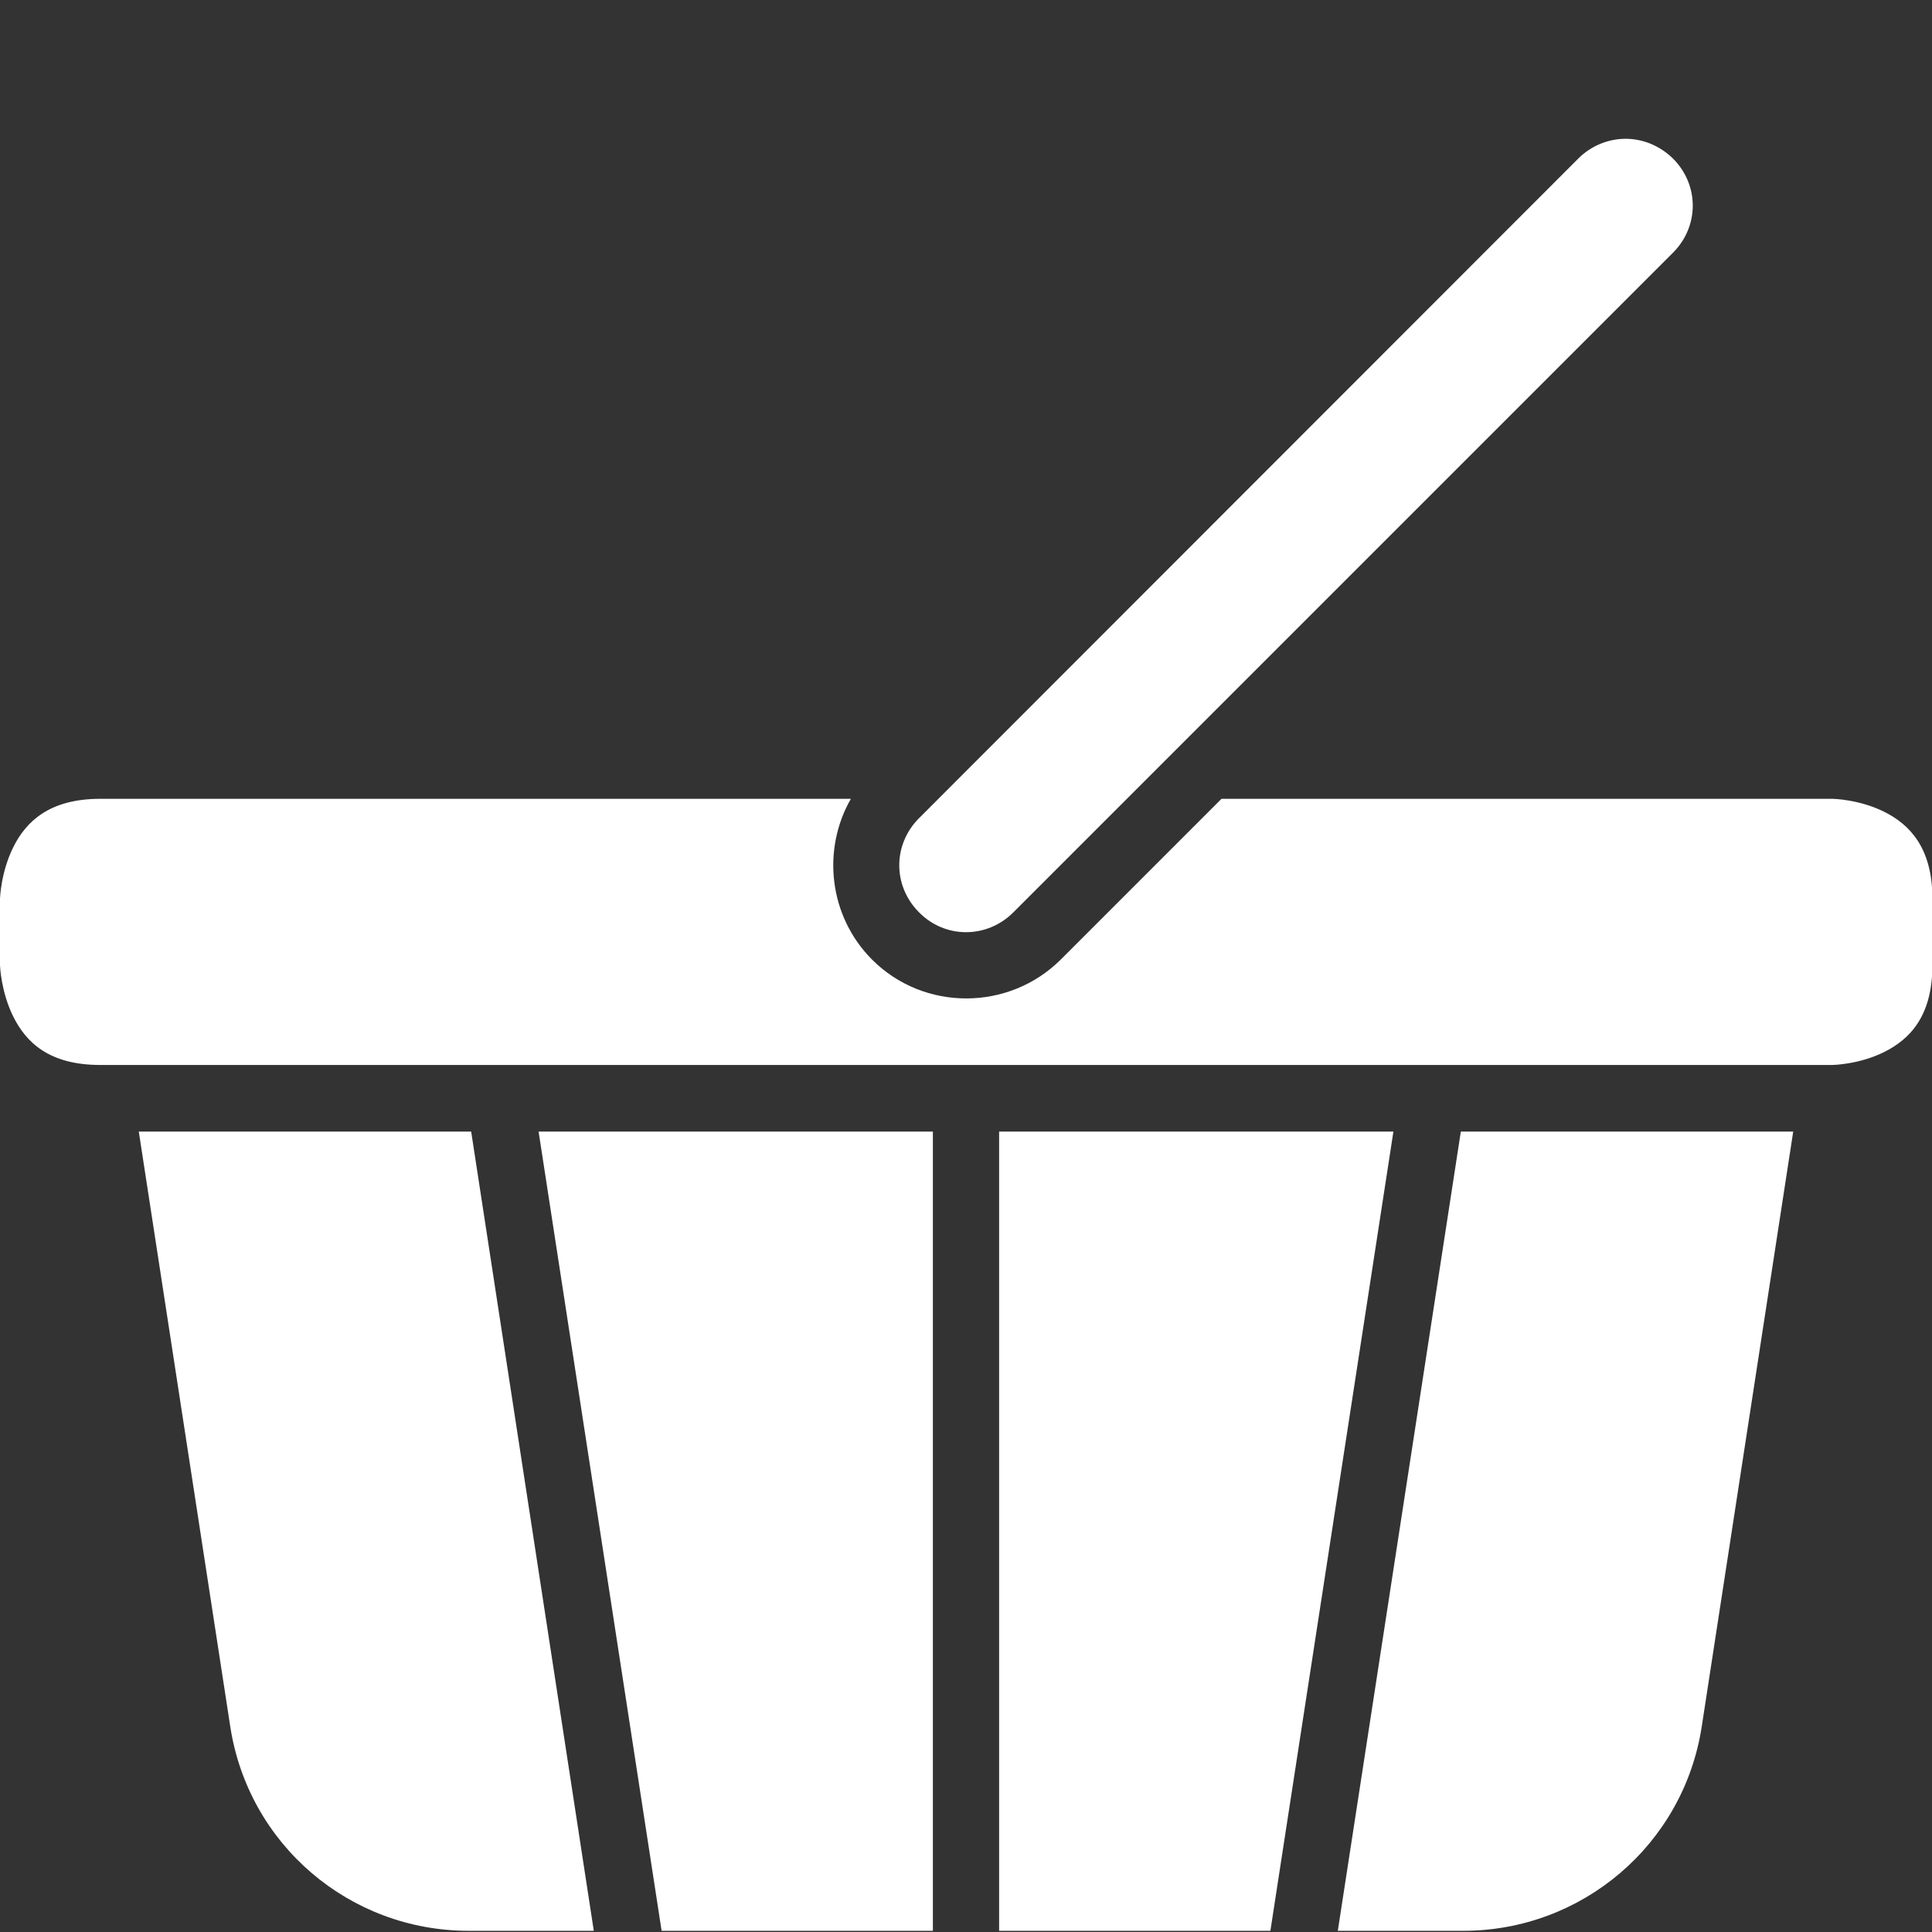
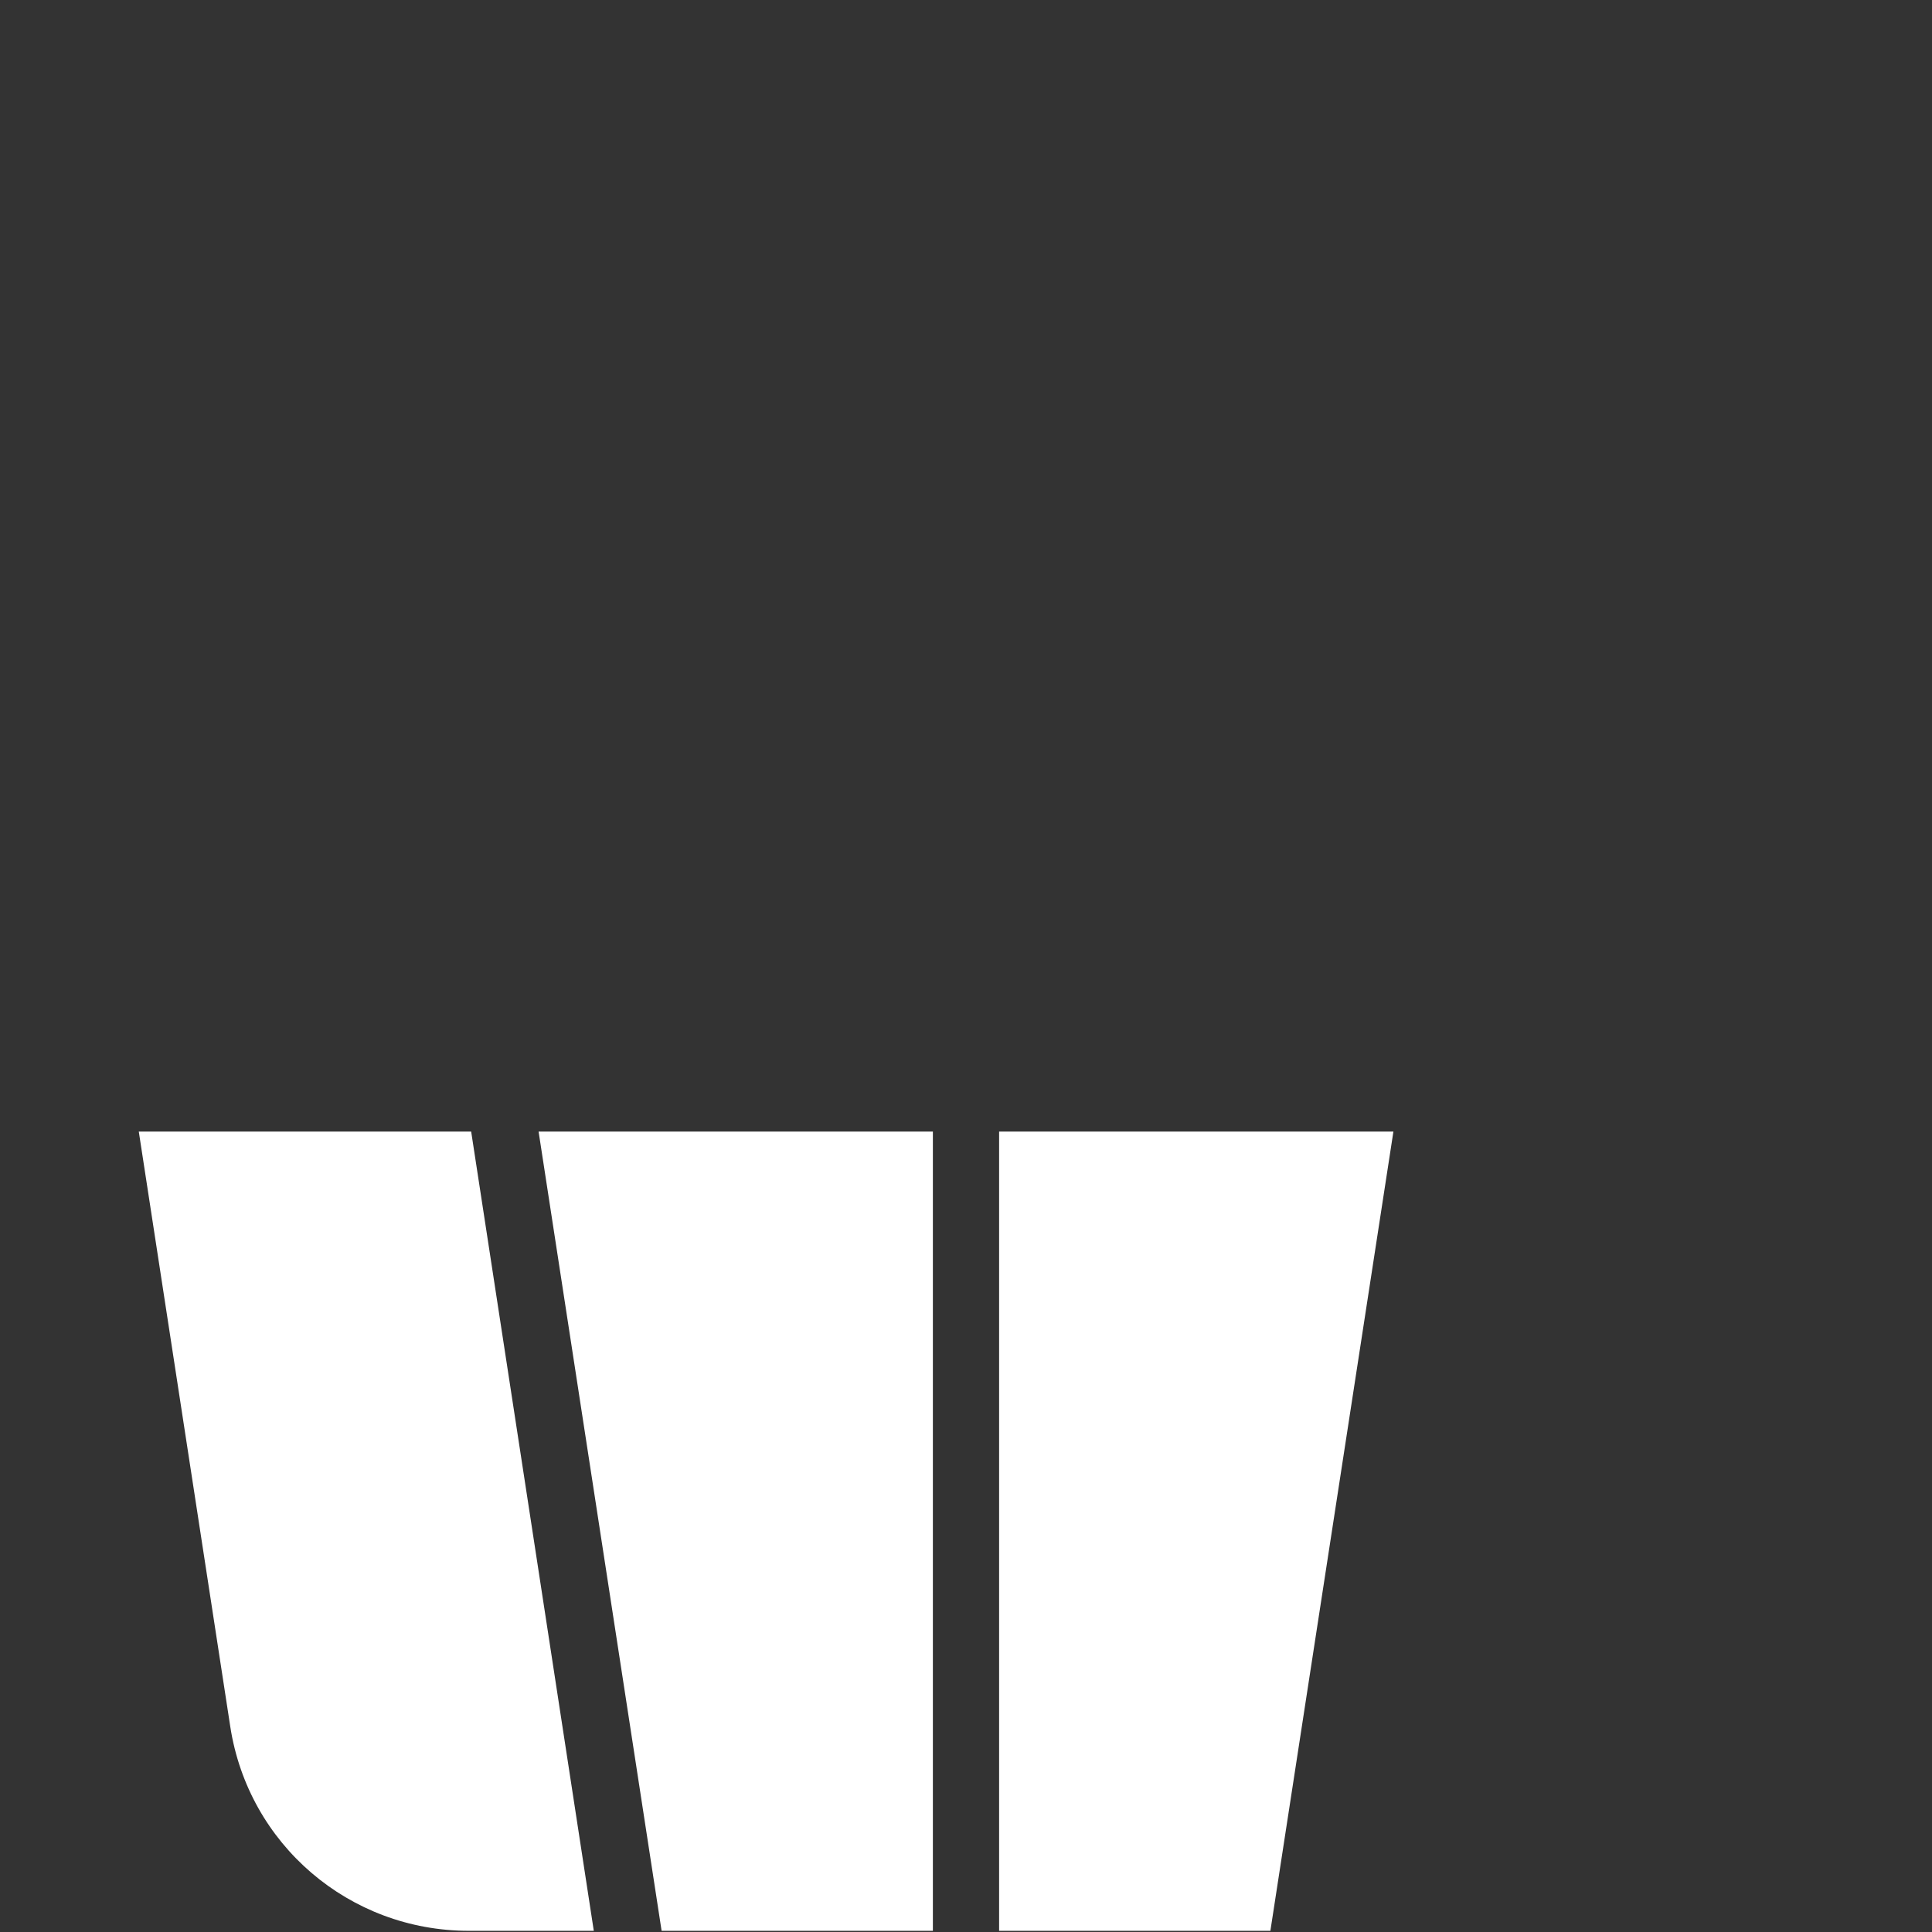
<svg xmlns="http://www.w3.org/2000/svg" version="1.1" id="Calque_1" x="0px" y="0px" viewBox="0 0 490 490" style="enable-background:new 0 0 490 490;" xml:space="preserve">
  <rect x="0" y="0" width="490" height="490" fill="#333333" stroke="none" />
  <style type="text/css">
	.st0{fill:#FFFFFF;}
</style>
  <g>
-     <path class="st0" d="M370.5,287h84.3l-23.2,150.9c-4.6,29.9-30.3,51.8-60.5,51.8h-31.8L370.5,287z" />
    <path class="st0" d="M253.4,287h100l-31.2,202.7h-68.8L253.4,287z" />
    <path class="st0" d="M136.6,287h100v202.7h-68.8L136.6,287z" />
    <path class="st0" d="M35.2,287h84.3l31.1,202.7h-31.7c-30.3,0-55.9-21.9-60.5-51.8L35.2,287z" />
-     <path class="st0" d="M25.4,202.6h190.4c-7.4,12.9-5.6,29.8,5.4,40.8c13.1,13.1,34.6,13.1,47.8,0l40.8-40.8h155   c0,0,6.7,0.1,13.1,3.3c6.4,3.2,12.2,9.1,12.2,22v16.9c0,13-5.8,18.8-12.2,22c-6.4,3.2-13.1,3.3-13.1,3.3H25.4   c-13,0-18.8-5.8-22-12.2C0.2,251.5,0,244.8,0,244.8v-16.9c0,0,0.2-6.7,3.4-13.1C6.6,208.4,12.5,202.6,25.4,202.6L25.4,202.6z" />
-     <path class="st0" d="M412.3,35.2c4.3,0,8.6,1.7,12,5c6.7,6.7,6.7,17.2,0,23.9L257,231.4c-6.7,6.7-17.3,6.7-23.9,0   c-6.7-6.7-6.7-17.2,0-23.9L400.3,40.2C403.6,36.9,408,35.2,412.3,35.2L412.3,35.2z" />
  </g>
</svg>